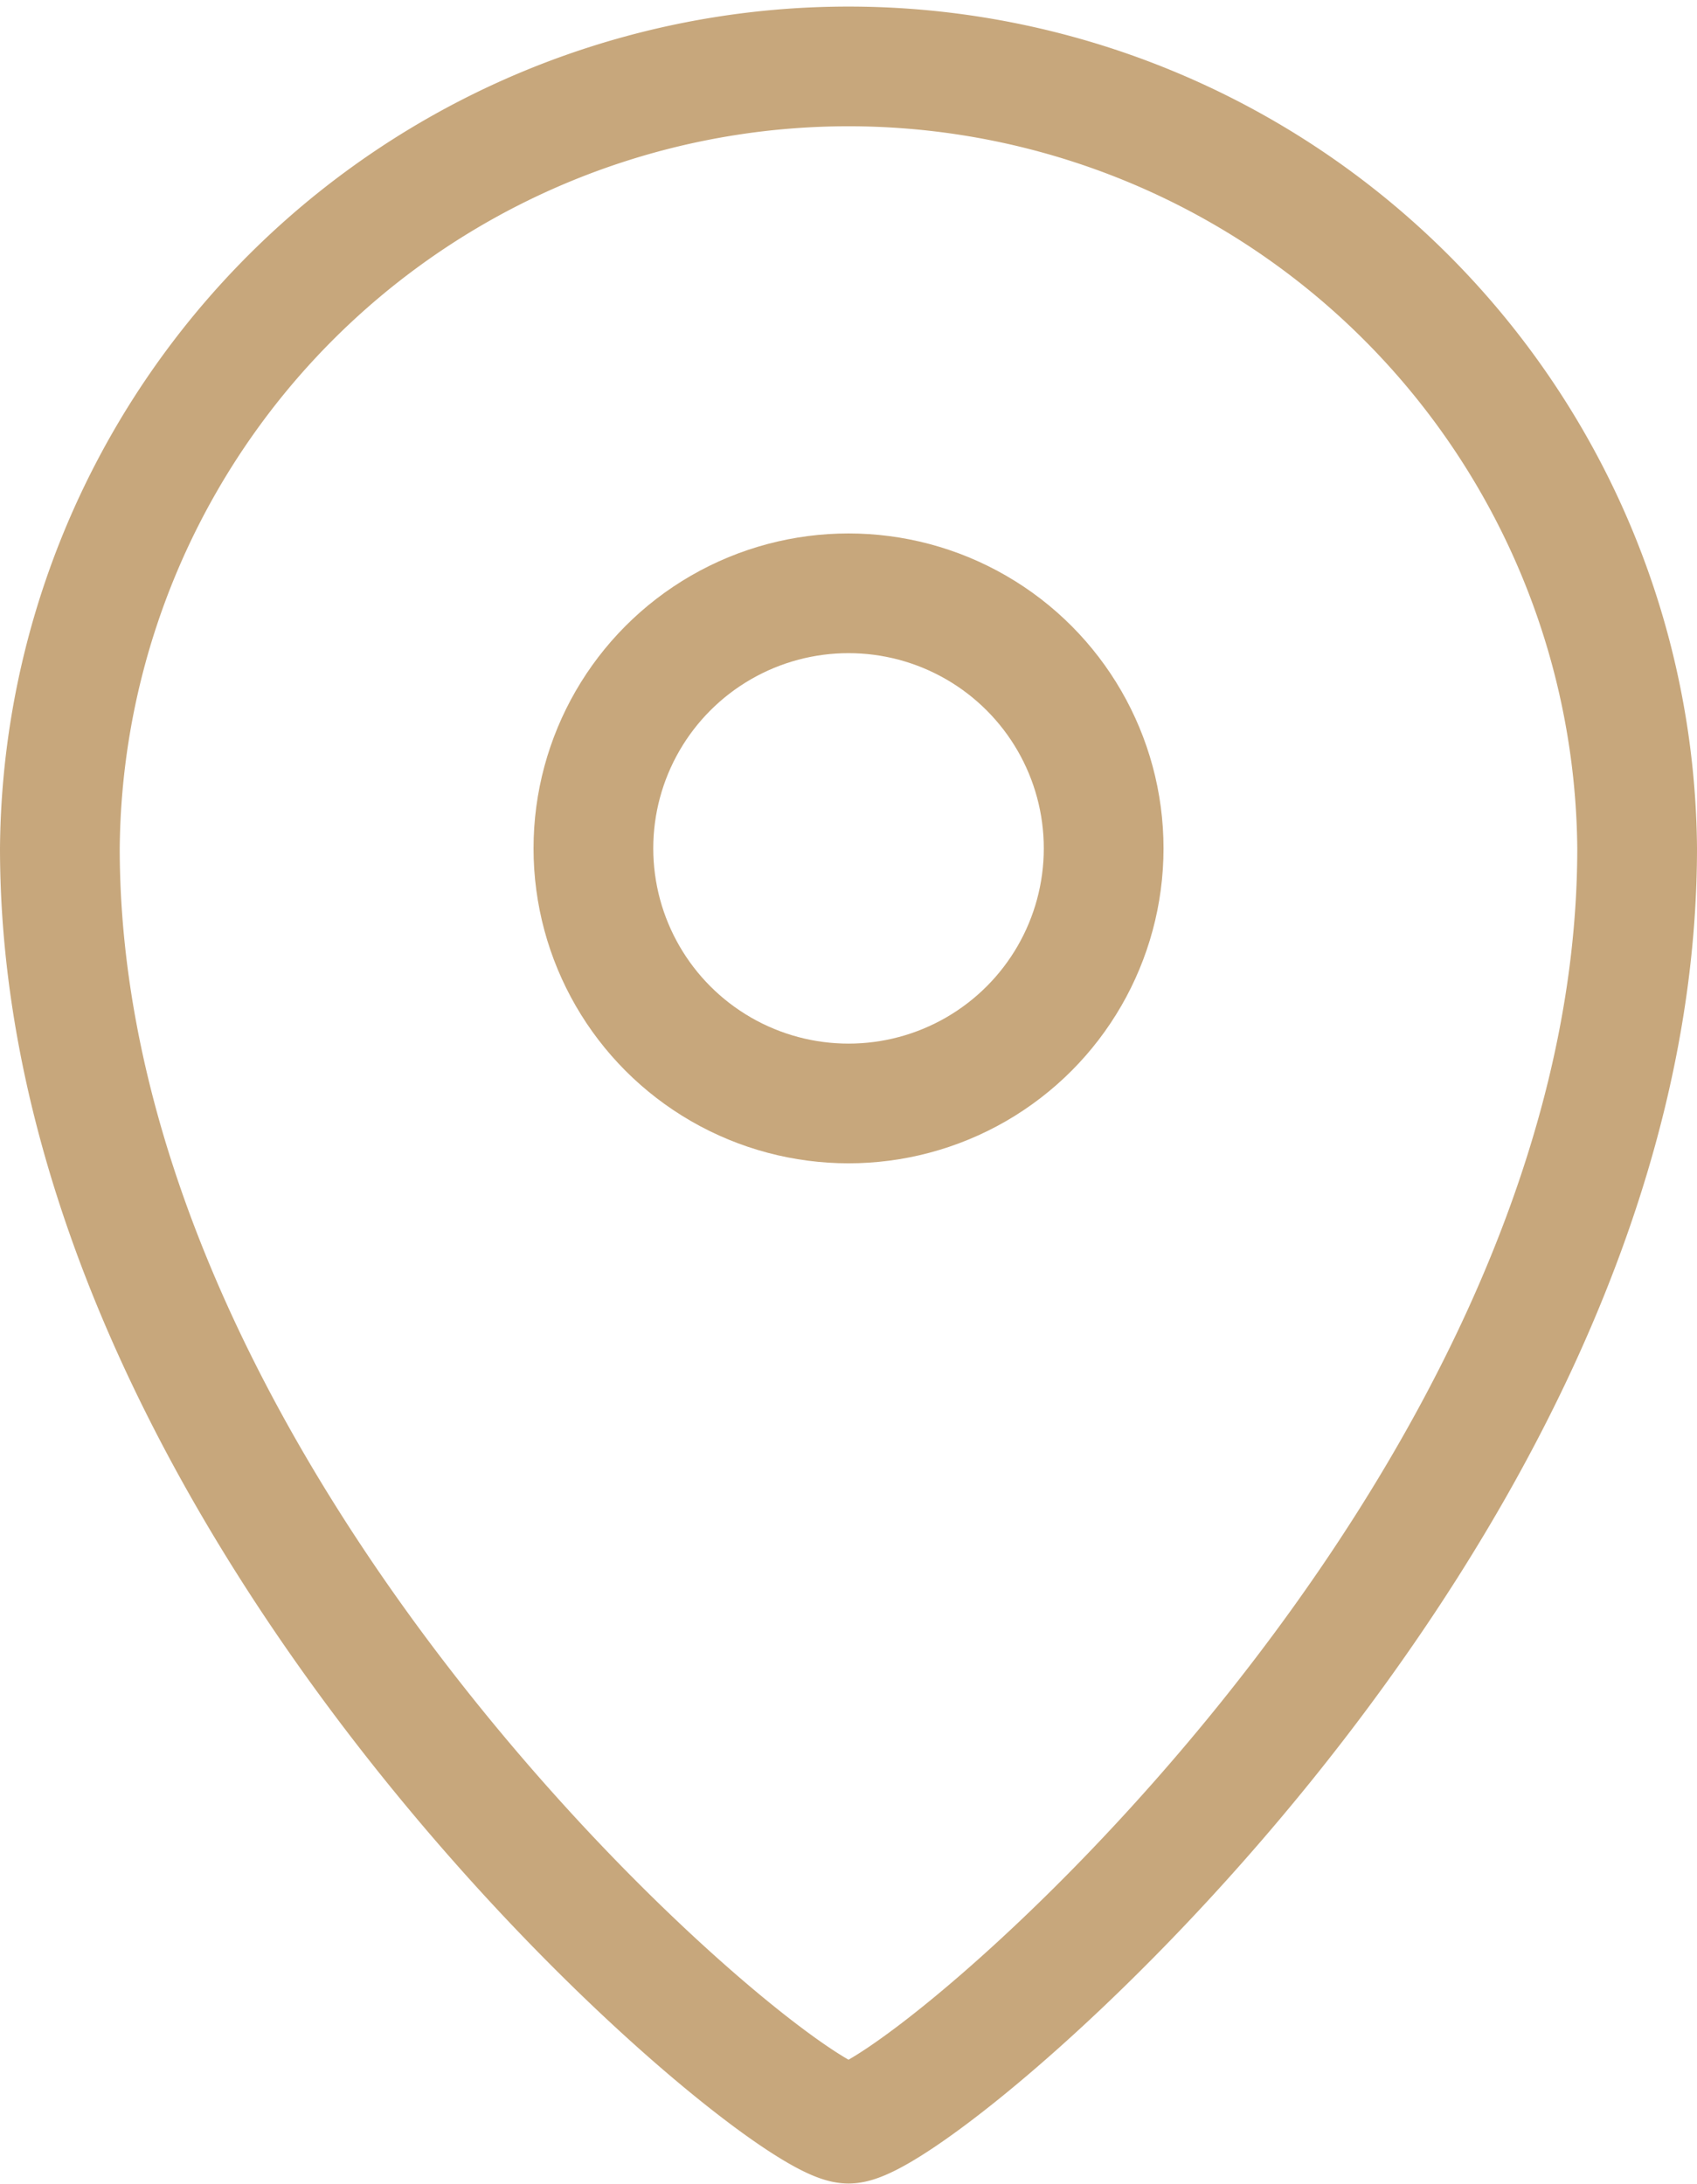
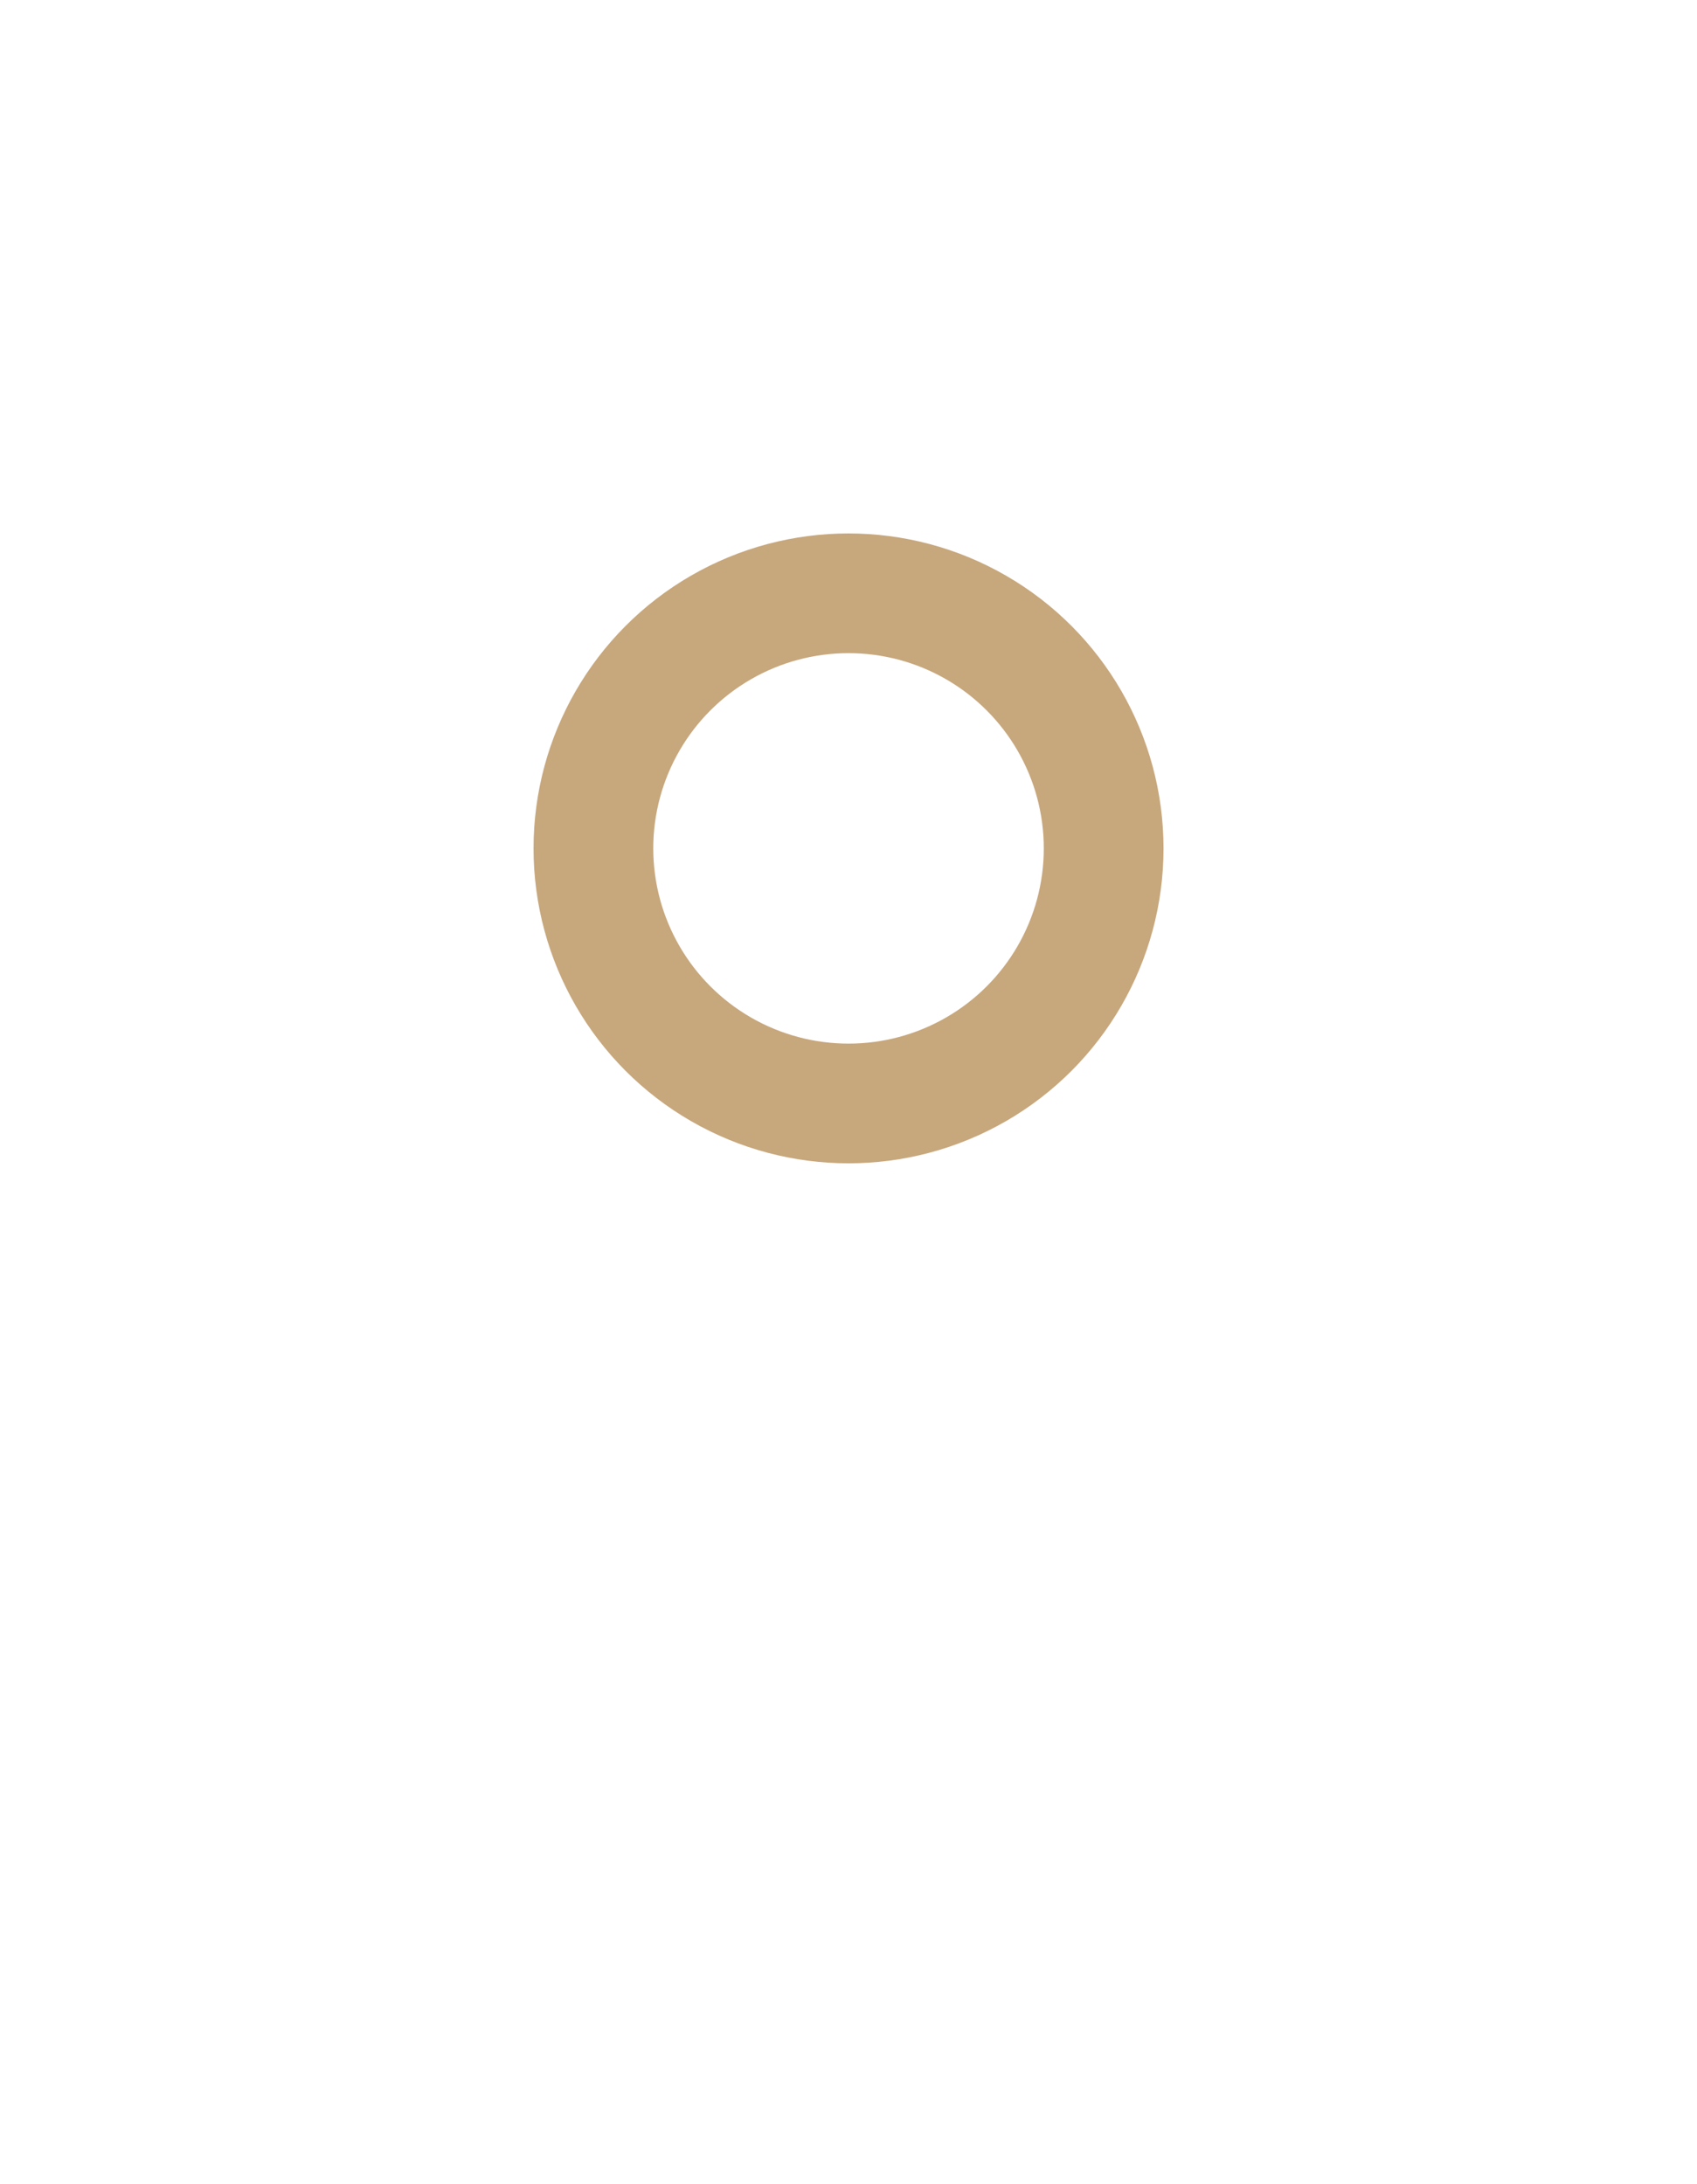
<svg xmlns="http://www.w3.org/2000/svg" width="28.349" height="36.487" viewBox="0 0 28.349 36.487">
  <g id="Group_307" data-name="Group 307" transform="translate(1 1)">
-     <path id="Path_579" data-name="Path 579" d="M74.629,233.2c0,11.238-12.011,21.313-13.174,21.313S48.28,244.441,48.28,233.2a13.175,13.175,0,0,1,26.349,0Z" transform="translate(-48.28 -220.03)" fill="none" stroke="#c7a77c" stroke-miterlimit="10" stroke-width="2" />
    <ellipse id="Ellipse_10" data-name="Ellipse 10" cx="4.262" cy="4.262" rx="4.262" ry="4.262" transform="translate(8.913 8.913)" fill="none" stroke="#c7a77c" stroke-miterlimit="10" stroke-width="2" />
  </g>
</svg>